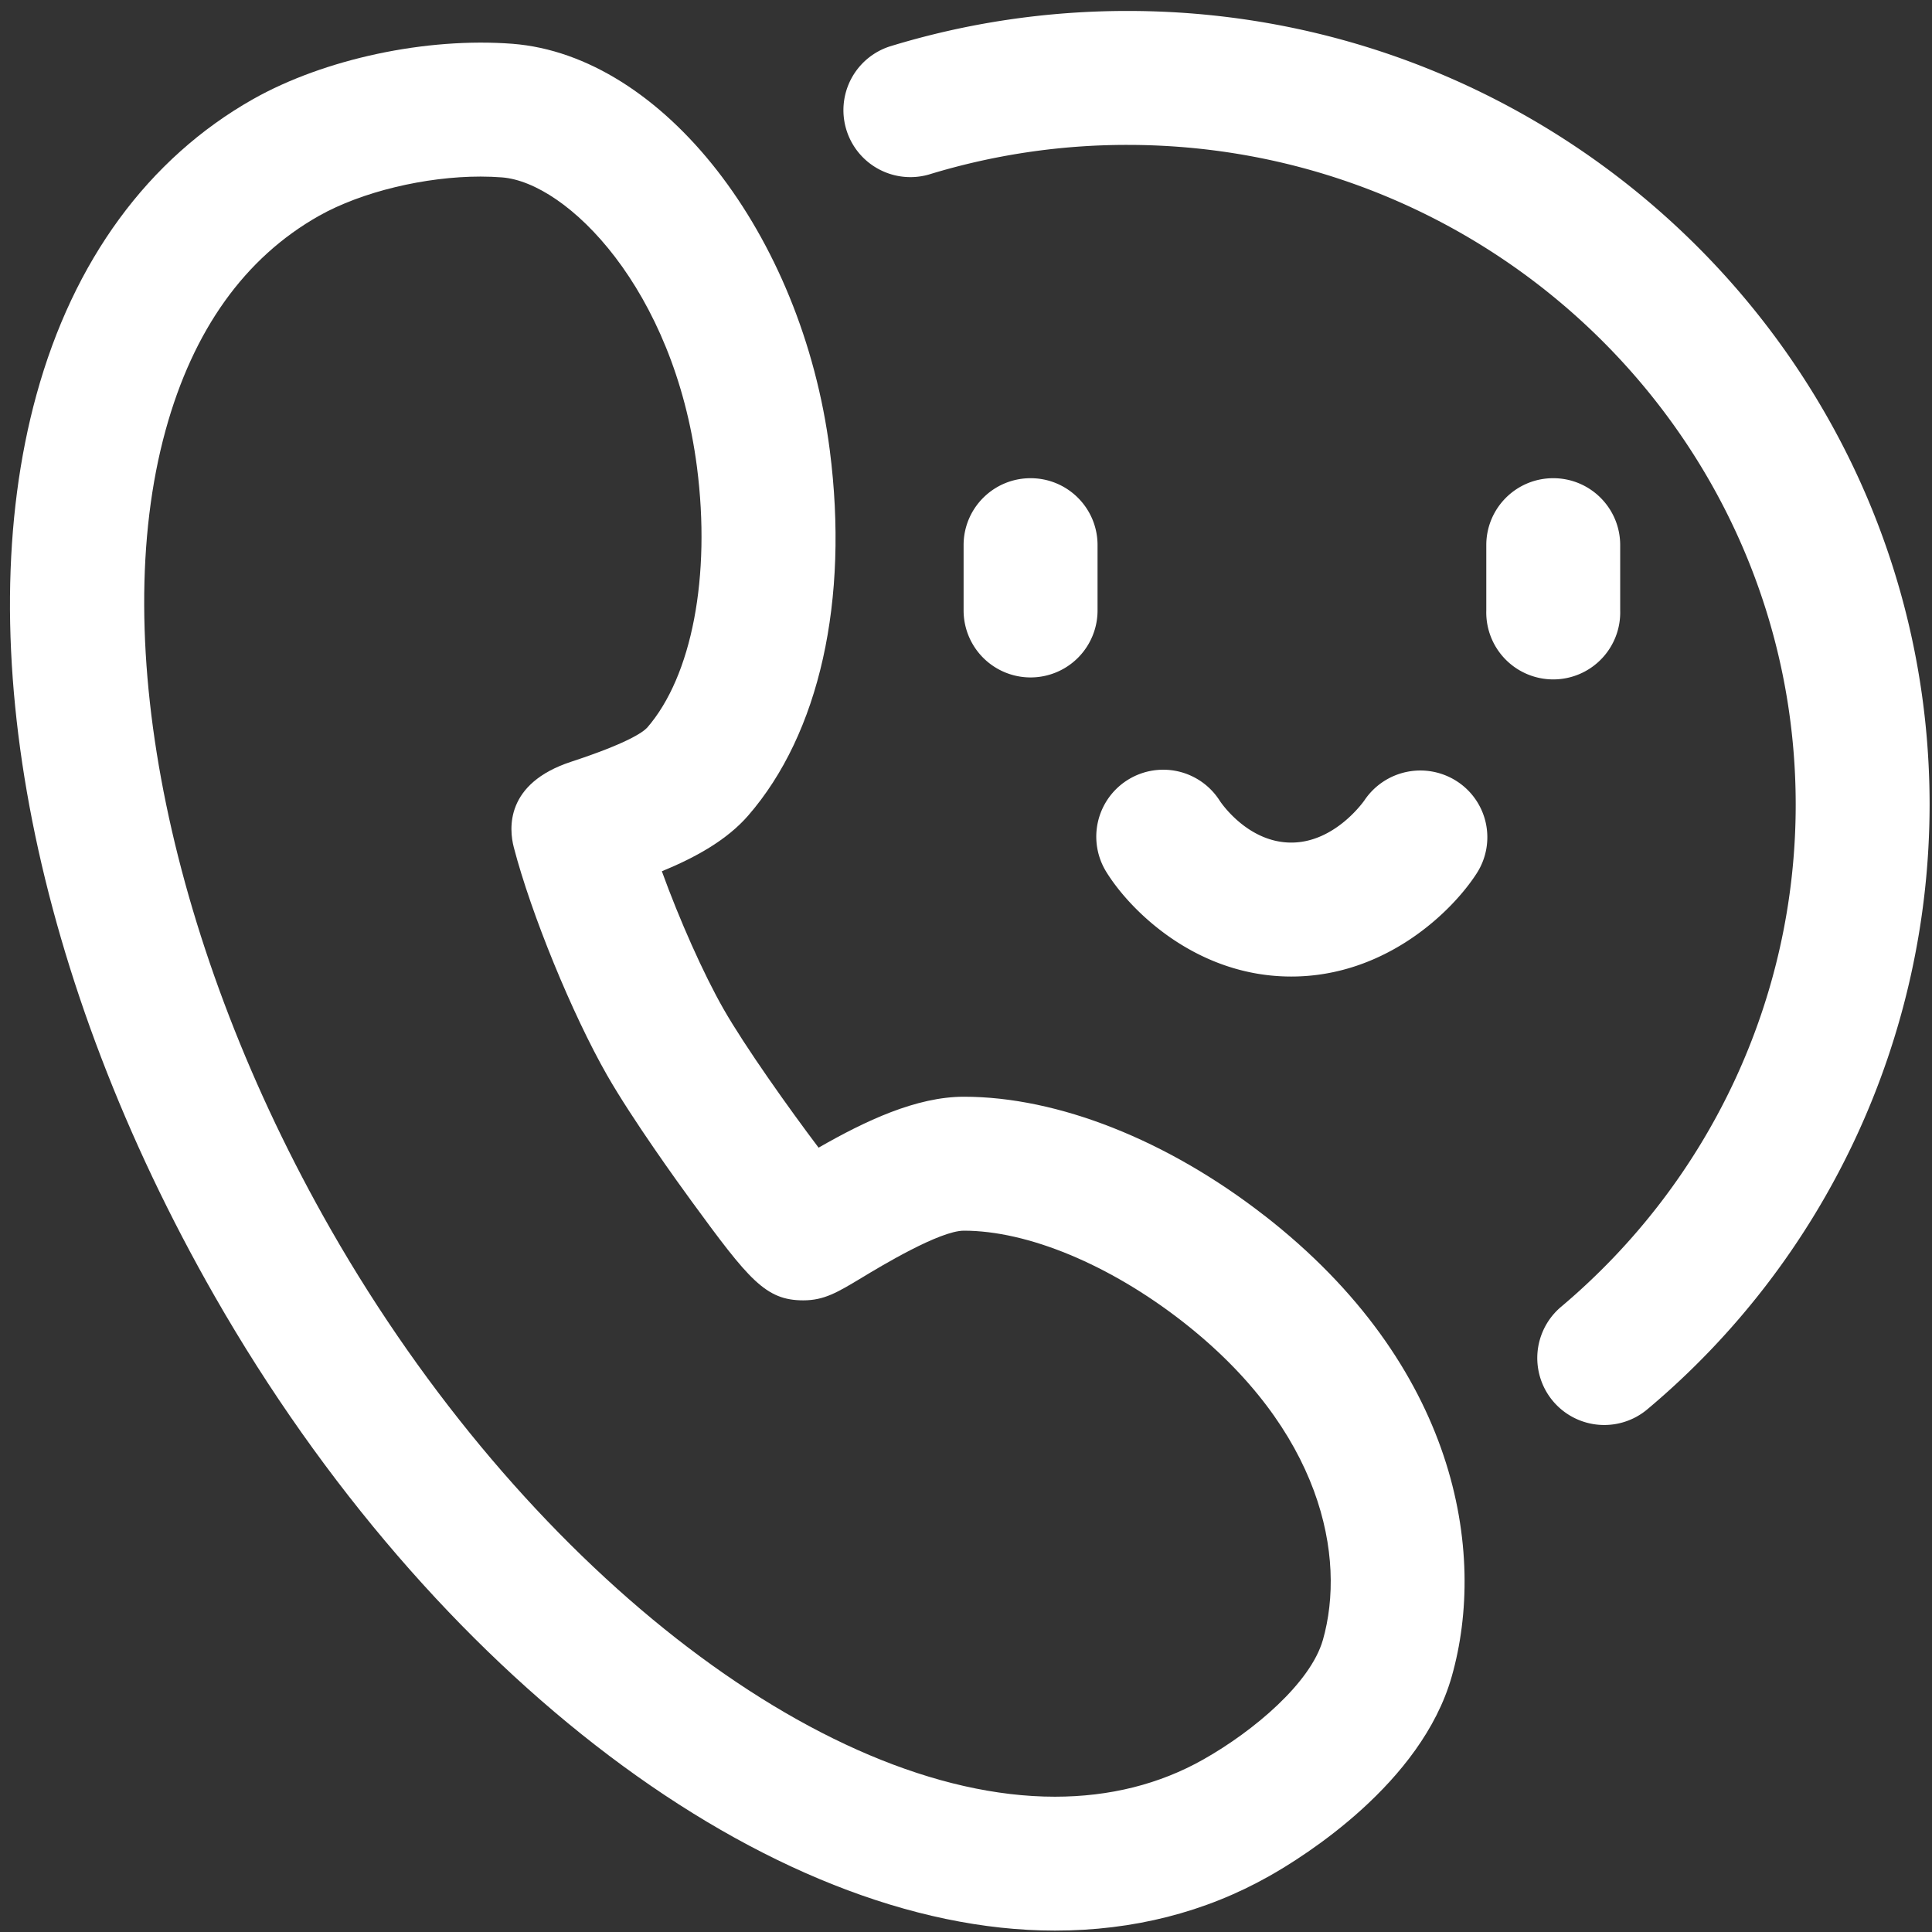
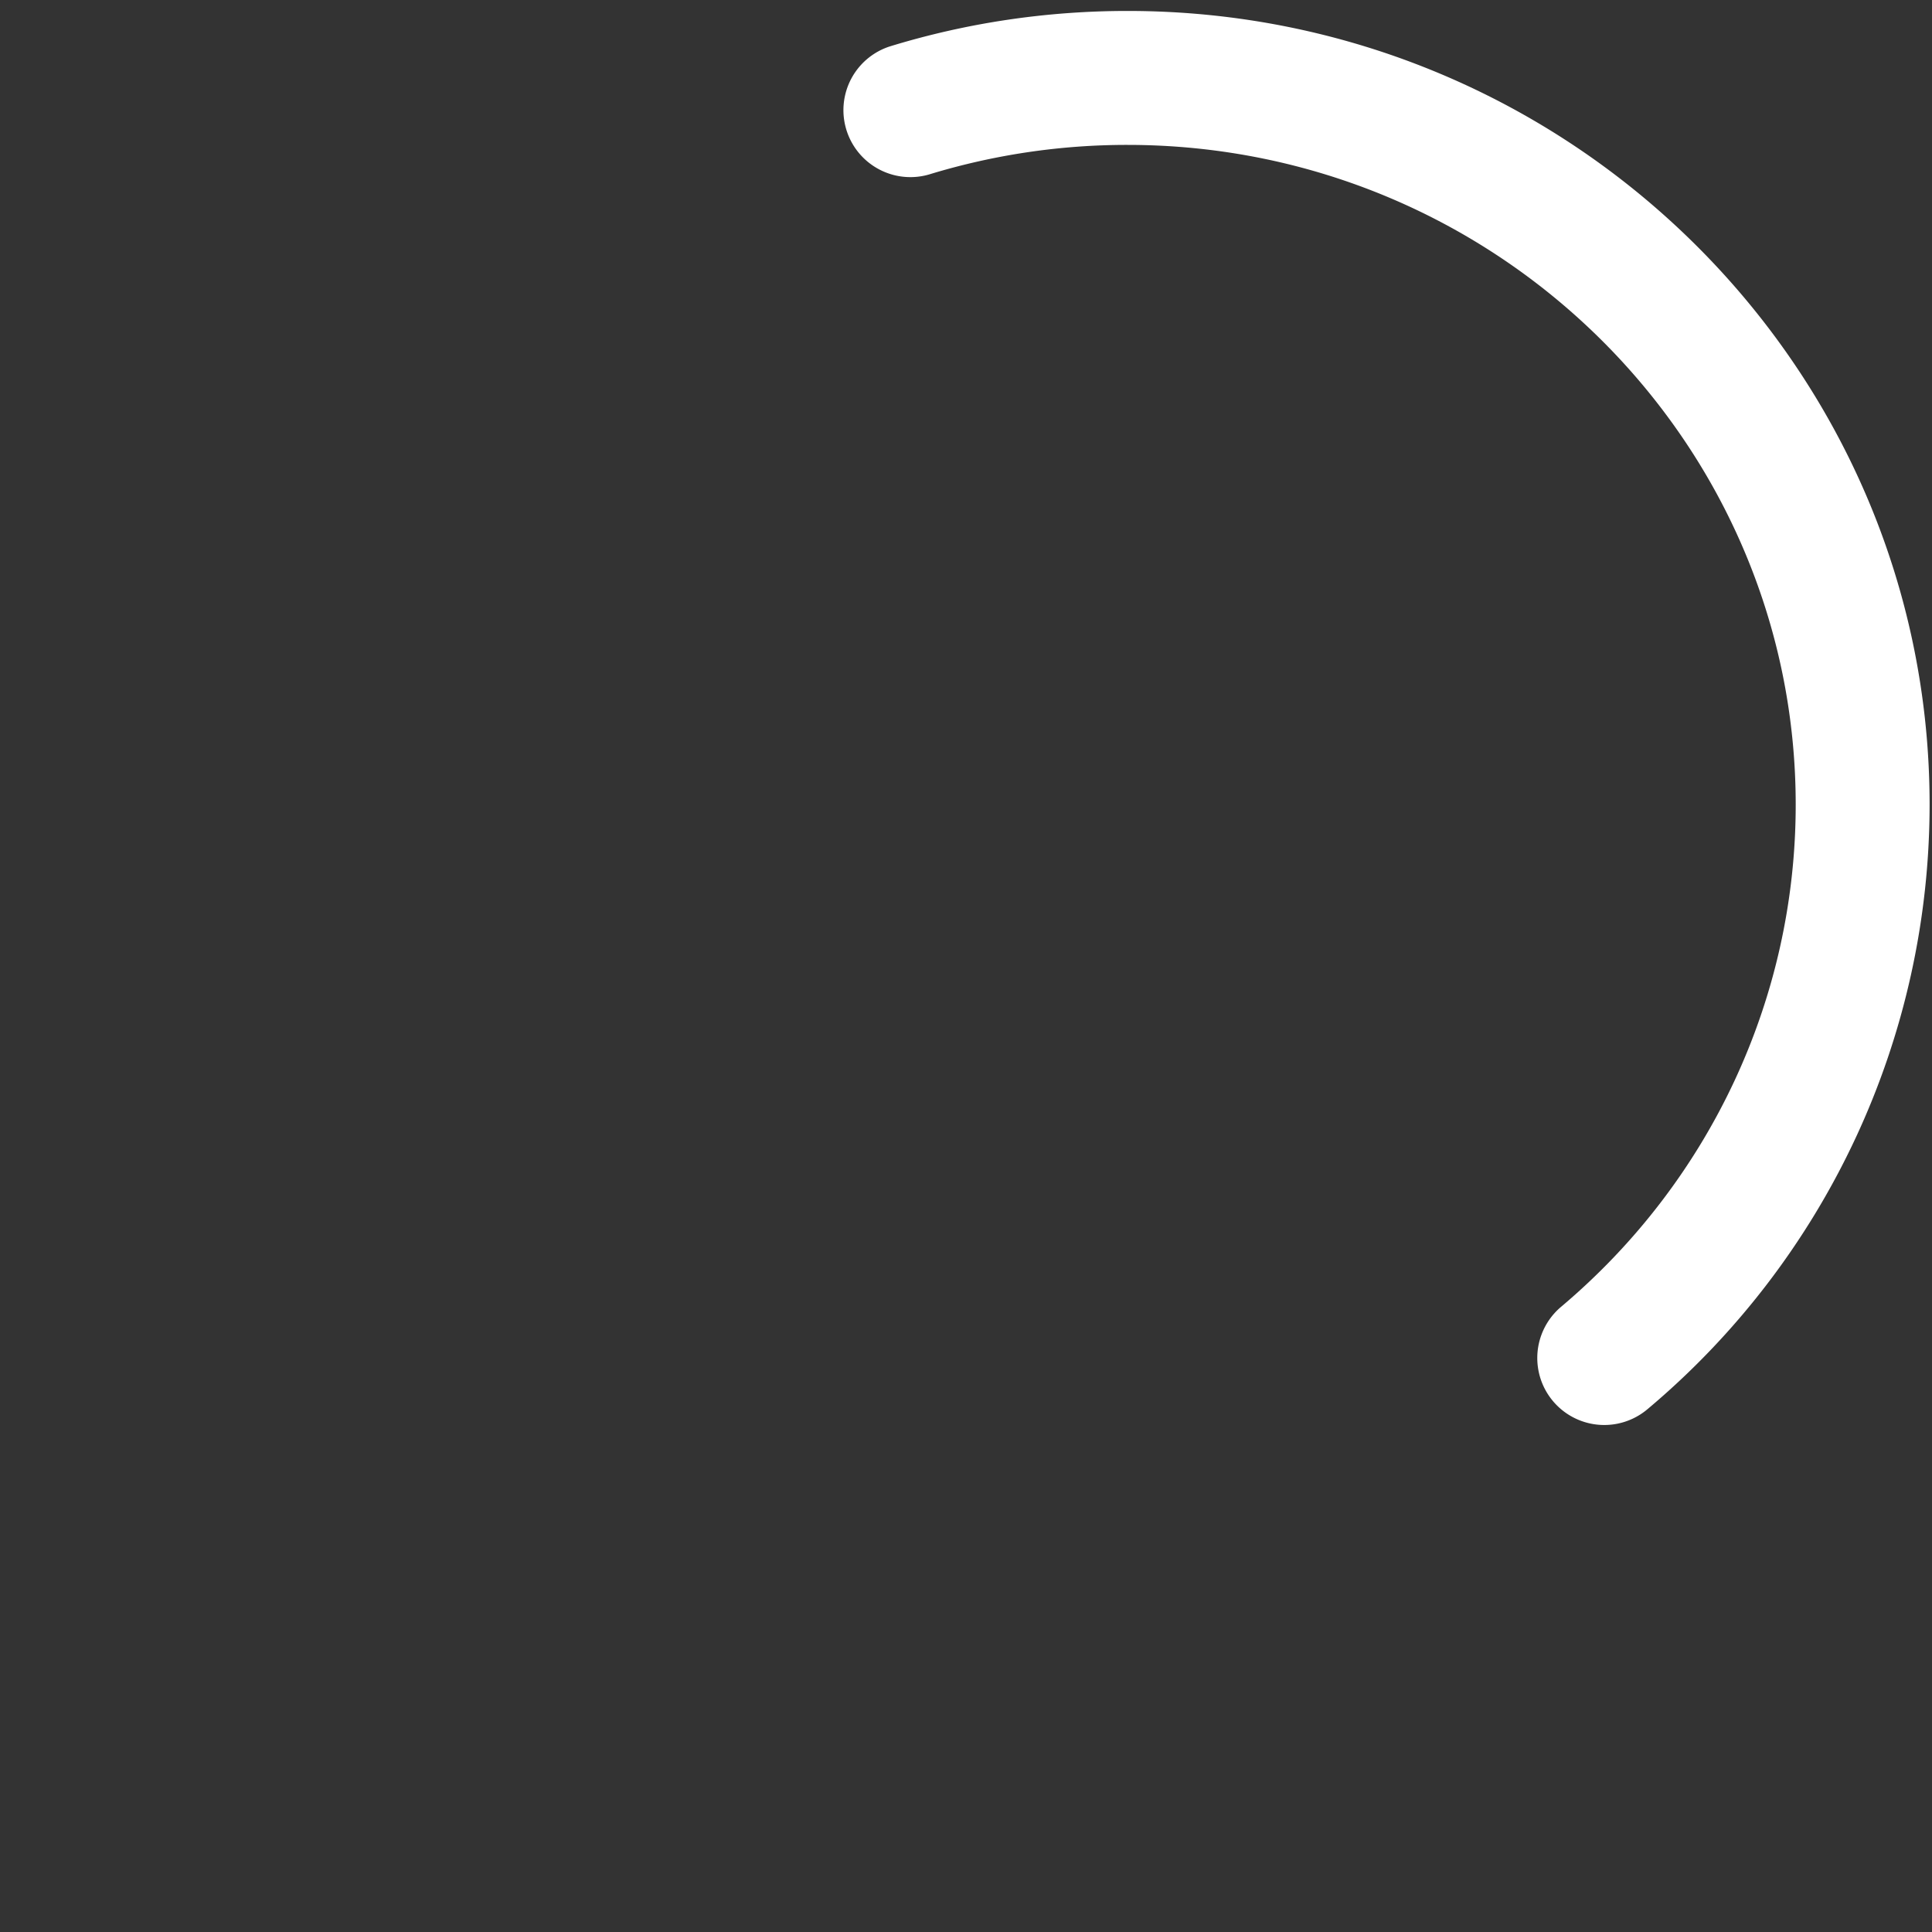
<svg xmlns="http://www.w3.org/2000/svg" width="33" height="33">
  <rect width="100%" height="100%" fill="#333333" stroke="none" />
  <g fill="#FFF" fill-rule="evenodd">
-     <path d="M22.595 28.014c-.209.73-1.176 1.551-2.043 2.04-.745.421-1.597.635-2.533.635-4.02 0-9.104-3.982-12.365-9.682C2.912 16.212 1.83 10.98 2.828 7.35c.472-1.716 1.354-2.948 2.62-3.663.73-.412 1.817-.671 2.76-.671.126 0 .249.005.367.014 1.111.087 2.936 1.9 3.33 4.95.24 1.864-.087 3.57-.851 4.449-.079.084-.351.271-1.298.582-1.13.371-1.062 1.145-.98 1.462.296 1.137.996 2.847 1.595 3.895.437.762 1.213 1.837 1.44 2.148.982 1.344 1.265 1.695 1.91 1.695.358 0 .584-.137.995-.384.33-.2 1.335-.806 1.748-.806 1.09 0 2.483.578 3.728 1.547 2.388 1.86 2.807 4.033 2.403 5.447m-.998-7.252c-1.657-1.29-3.528-2.03-5.133-2.03-.813 0-1.685.413-2.482.87-.508-.673-1.254-1.722-1.625-2.371-.345-.605-.754-1.528-1.052-2.35.582-.239 1.112-.535 1.474-.951 1.217-1.4 1.725-3.675 1.394-6.243C13.698 3.997 11.318.95 8.755.748c-1.47-.113-3.21.256-4.432.945-1.79 1.012-3.07 2.758-3.7 5.049-1.173 4.26-.034 10.017 3.045 15.4 3.707 6.48 9.474 10.834 14.35 10.834 1.336 0 2.567-.313 3.66-.93.6-.338 2.597-1.584 3.117-3.404.609-2.132.09-5.321-3.198-7.88" />
-     <path d="M17.603 8.168c-.631 0-1.144.511-1.144 1.143v1.116a1.144 1.144 0 1 0 2.288 0V9.311c0-.632-.512-1.143-1.144-1.143m8.927 0c-.631 0-1.143.511-1.143 1.143v1.116a1.144 1.144 0 1 0 2.287 0V9.311c0-.632-.512-1.143-1.143-1.143m-1.643 5.179a1.15 1.15 0 0 0-1.581.321c-.005.007-.498.724-1.251.724-.732 0-1.188-.664-1.219-.71a1.143 1.143 0 0 0-1.936 1.218c.41.66 1.537 1.78 3.155 1.78 1.61 0 2.75-1.111 3.17-1.767a1.138 1.138 0 0 0-.338-1.566" />
    <path d="M19.258.187c-1.385 0-2.752.204-4.063.607a1.144 1.144 0 0 0 .671 2.187 11.54 11.54 0 0 1 3.392-.506c6.294 0 11.414 5.056 11.414 11.27 0 3.303-1.46 6.429-4.007 8.576a1.144 1.144 0 0 0 1.474 1.75 13.487 13.487 0 0 0 4.82-10.326C32.96 6.27 26.815.187 19.26.187" />
  </g>
</svg>